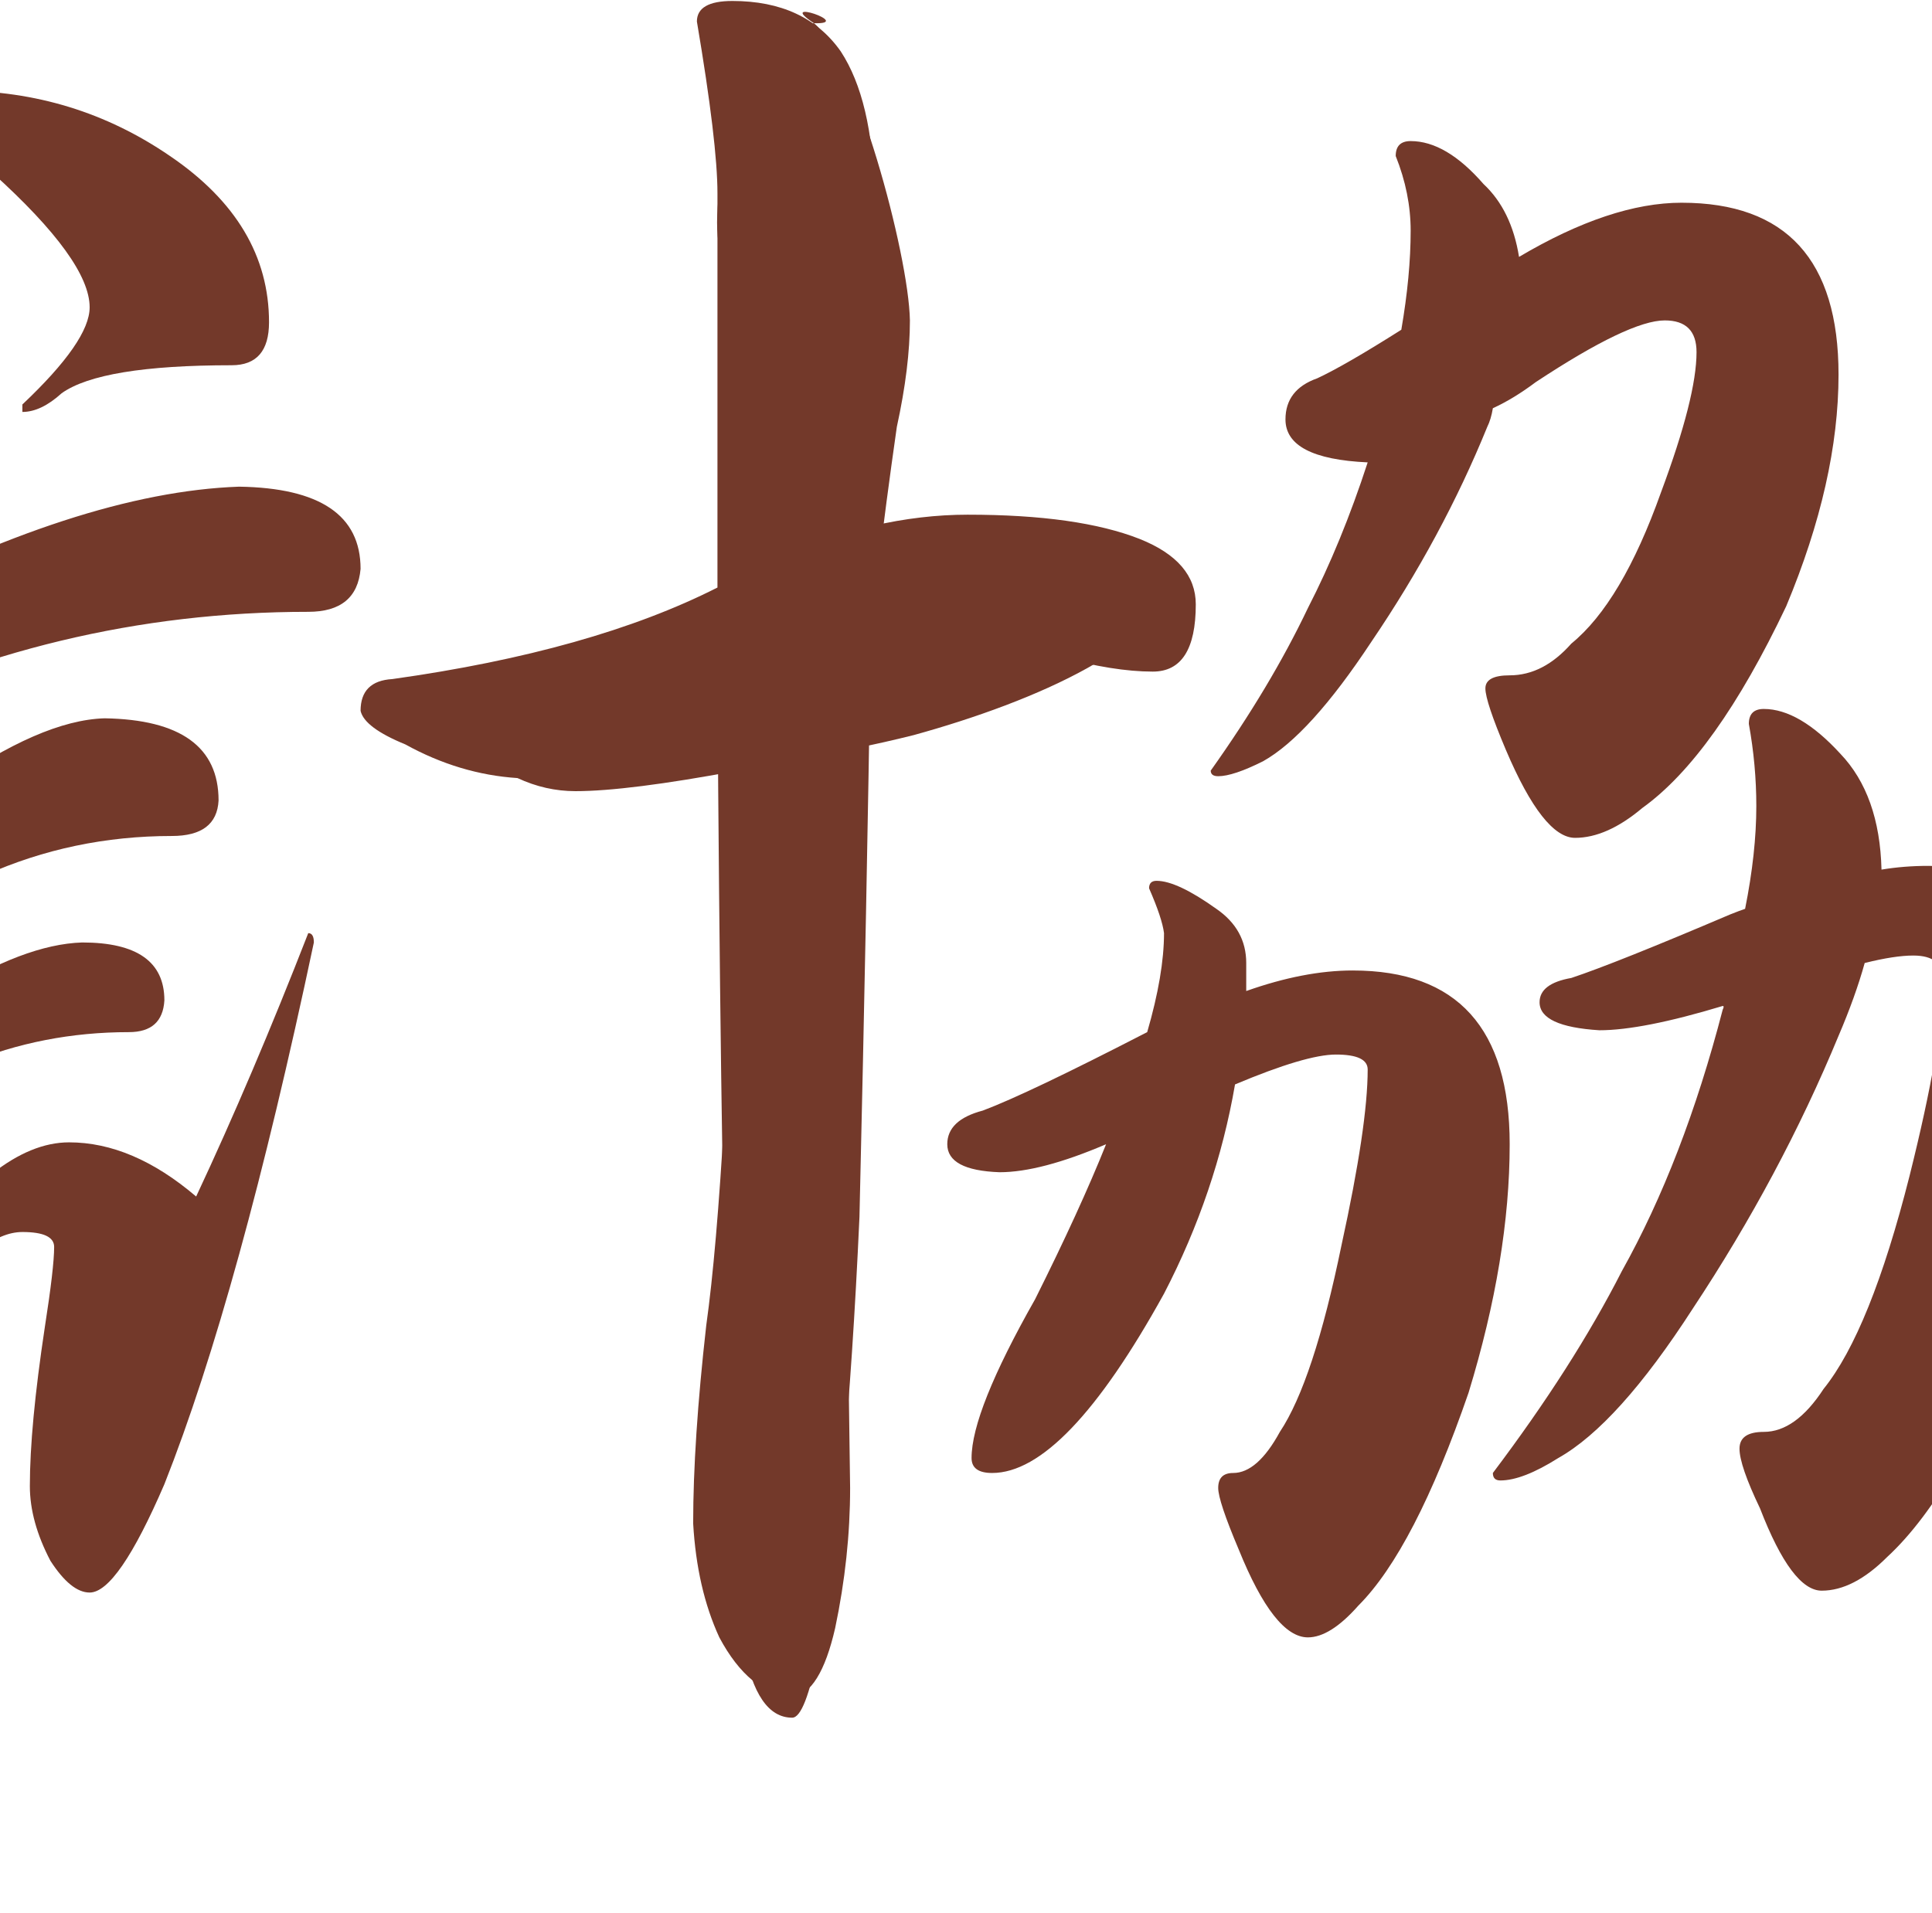
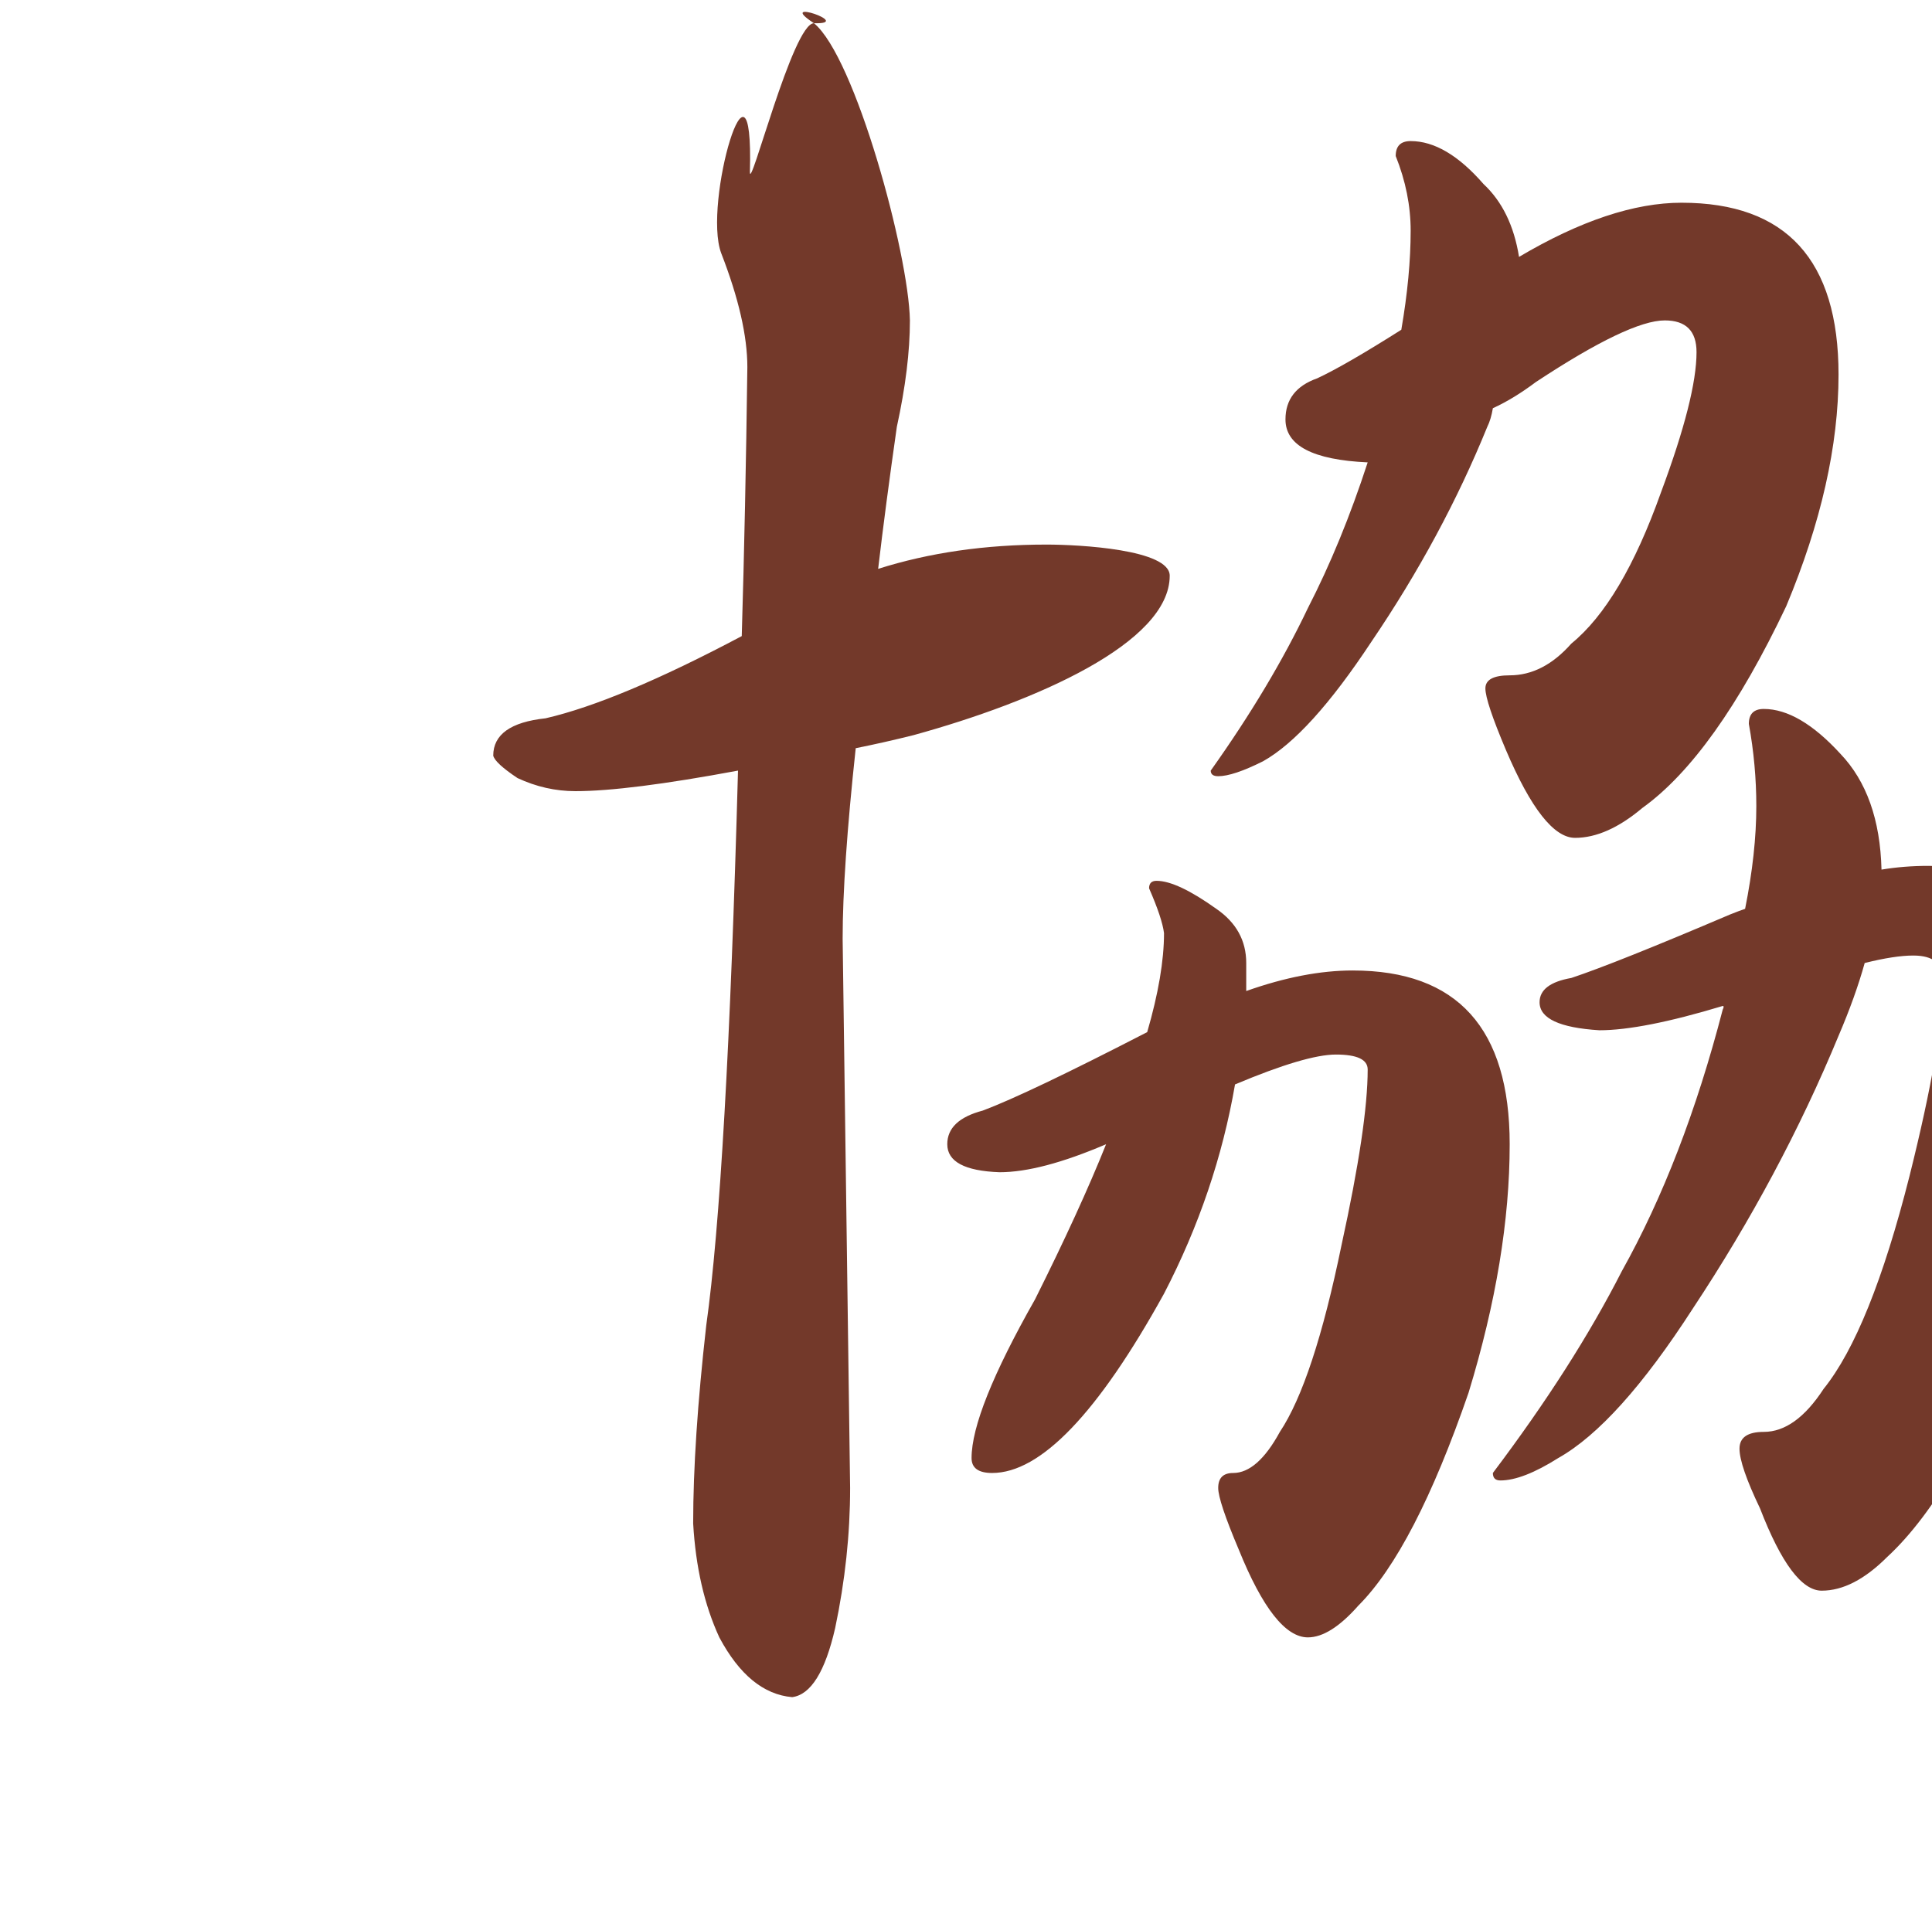
<svg xmlns="http://www.w3.org/2000/svg" xmlns:ns1="http://sodipodi.sourceforge.net/DTD/sodipodi-0.dtd" xmlns:ns2="http://www.inkscape.org/namespaces/inkscape" version="1.1" viewBox="-10 0 1034 1024" id="svg6" ns1:docname="logo.svg" ns2:version="0.92.4 (5da689c313, 2019-01-14)">
  <defs id="defs10" />
  <ns1:namedview pagecolor="#ffffff" bordercolor="#666666" borderopacity="1" objecttolerance="10" gridtolerance="10" guidetolerance="10" ns2:pageopacity="0" ns2:pageshadow="2" ns2:window-width="1920" ns2:window-height="1017" id="namedview8" showgrid="false" ns2:zoom="0.23046875" ns2:cx="517" ns2:cy="512" ns2:window-x="-8" ns2:window-y="-8" ns2:window-maximized="1" ns2:current-layer="svg6" />
  <g transform="matrix(1,0,0,-1,-313.022,744.525)" id="g4">
-     <path d="m 280,696 q 63,0 114,-35 53,-36 53,-89 0,-23 -20,-23 -70,0 -91,-15 -11,-10 -21,-10 v 4 q 36,34 36,52 0,25 -52,72 -28,27 -28,33 0,11 9,11 z M 431,484 q 65,-1 65,-44 -2,-23 -28,-23 -136,0 -258,-62 -64,-32 -111,-35 -21,0 -38,11 -16,6 -18,14 0,8 12,8 58,0 170,64 121,64 206,67 z M 359,360 q 61,-1 61,-44 -1,-19 -25,-19 -53,0 -100,-21 -25,-10 -43,-11 -21,0 -37,8 -13,5 -15,11 0,5 5,5 23,0 69,34 51,36 85,37 z M 347,240 q 44,0 44,-31 -1,-17 -19,-17 -46,0 -87,-17 -22,-9 -37,-10 -17,0 -28,7 -11,4 -12,8 0,4 4,4 20,0 61,28 43,27 74,28 z M 248,100 q 8,0 8,-7 l -2,-28 q 46,68 86,68 34,0 68,-29 30,64 60,141 3,0 3,-5 -40,-189 -80,-290 -25,-58 -40,-58 -10,0 -21,17 -11,21 -11,40 0,32 8,85 5,32 5,43 0,8 -17,8 -22,0 -50,-40 -8,-13 -14,-22 -5,-67 -7,-135 -3,-11 -17,-11 -13,0 -27,11 -17,13 -17,25 0,13 11,51 17,69 31,104 14,30 23,32 z m 573,369 q 59,0 92,-13 30,-12 30,-35 0,-36 -23,-36 -21,0 -50,8 -31,8 -69,8 -17,0 -32,-1 -2,-136 -6,-307 -7,-154 -22,-232 -7,-36 -14,-36 -19,0 -26,38 -11,41 -14,516 -18,-10 -34,-20 -41,-31 -73,-31 -31,2 -60,18 -22,9 -24,18 0,16 17,17 107,15 174,49 v 211 q 0,27 -11,92 0,11 19,11 39,0 58,-27 17,-26 18,-76 0,-79 -1,-178 26,6 51,6 z" id="path2" ns2:connector-curvature="0" style="fill:rgb(115,57,42)" />
-   </g>
+     </g>
  <path style="fill:rgb(115,57,42)" ns2:connector-curvature="0" d="m 549.978,291.525 c 18,0 66.051,2.661 66.051,16.661 0,36 -71.718,67.339 -137.051,85.339 -10.667,2.667 -21,5 -31,7 -4.667,43.333 -7,77.333 -7,102 l 4,294 c 0,24.667 -2.667,49.667 -8,75 -5.333,23.333 -13,35.667 -23,37 -15.333,-1.333 -28.333,-12 -39,-32 -8,-17.333 -12.667,-37.667 -14,-61 0,-29.333 2.333,-64.667 7,-106 7.333,-52 13,-151 17,-297 -39.333,7.333 -68.333,11 -87,11 -10.667,0 -21,-2.333 -31,-7 -8,-5.333 -12.333,-9.333 -13,-12 0,-11.333 9.333,-18 28,-20 26,-6 61,-20.667 105,-44 1.333,-44.667 2.333,-92.667 3,-144 0,-16.667 -4.667,-37 -14,-61 -10,-26.667 17.373,-119.661 15.373,-43.661 -0.333,12.662 22.938,-79.441 34.271,-79.441 22,0.667 -21.333,-14 0,0 22,18 50.689,123.102 51.356,159.102 0,16.667 -2.333,35.667 -7,57 -4,28 -7.333,53.333 -10,76 27.333,-8.667 57.333,-13 90,-13 z m 340,-183 c 56,0 84,30.667 84,92 0,38 -9.333,79.333 -28,124 -25.333,53.333 -51,89.333 -77,108 -12.667,10.667 -24.667,16 -36,16 -11.333,0 -23.667,-15.667 -37,-47 -7.333,-17.333 -11,-28.333 -11,-33 0,-4.667 4.333,-7 13,-7 12,0 23,-5.667 33,-17 18,-14.667 34,-41.667 48,-81 12.667,-34 19,-59 19,-75 0,-11.333 -5.667,-17 -17,-17 -12.667,0 -35.667,11 -69,33 -8,6 -15.667,10.667 -23,14 -0.667,4 -1.667,7.333 -3,10 -16,39.333 -36.667,77.667 -62,115 -22,33.333 -41.333,54.667 -58,64 -10.667,5.333 -18.667,8 -24,8 -2.667,0 -4,-1 -4,-3 21.333,-30 38.667,-59 52,-87 12,-23.333 22.667,-49.333 32,-78 -29.333,-1.333 -44,-9 -44,-23 0,-10.667 5.667,-18 17,-22 10,-4.667 25,-13.333 45,-26 3.333,-19.333 5,-37 5,-53 0,-13.333 -2.667,-26.667 -8,-40 0,-5.333 2.667,-8 8,-8 12.667,0 25.667,7.667 39,23 10,9.333 16.333,22.333 19,39 32.667,-19.333 61.667,-29 87,-29 z m -176,411 c 56,0 84,31 84,93 0,40.667 -7.333,85 -22,133 -19.333,56 -39,94 -59,114 -10,11.333 -19,17 -27,17 -12,0 -24.333,-15.667 -37,-47 -7.333,-17.333 -11,-28.333 -11,-33 0,-5.333 2.667,-8 8,-8 8.667,0 17,-7.333 25,-22 12,-18 23,-51.333 33,-100 9.333,-42.667 14,-74 14,-94 0,-5.333 -5.667,-8 -17,-8 -10.667,0 -28.667,5.333 -54,16 -6.667,38.667 -19.333,76 -38,112 -35.333,64 -66,96 -92,96 -7.333,0 -11,-2.667 -11,-8 0,-16.667 11.333,-45 34,-85 16,-32 28.667,-59.667 38,-83 -23.333,10 -42.333,15 -57,15 -18.667,-0.667 -28,-5.667 -28,-15 0,-8.667 6.333,-14.667 19,-18 16,-6 45.333,-20 88,-42 6,-20.667 9,-38.333 9,-53 -0.667,-5.333 -3.333,-13.333 -8,-24 0,-2.667 1.333,-4 4,-4 7.333,0 18,5 32,15 10.667,7.333 16,17 16,29 v 15 c 20.667,-7.333 39.667,-11 57,-11 z m 308,-56 c 53.333,0 80,29.333 80,88 0,47.333 -9,98 -27,152 -24.667,63.333 -49.667,106.667 -75,130 -12,12 -23.667,18 -35,18 -10.667,0 -21.667,-14.667 -33,-44 -7.333,-15.333 -11,-26 -11,-32 0,-6 4.333,-9 13,-9 11.333,0 22,-7.667 32,-23 16.667,-20.667 32,-58.667 46,-114 12,-48 18,-83 18,-105 0,-8.667 -5.333,-13 -16,-13 -6.667,0 -15.333,1.333 -26,4 -3.333,12 -8,25 -14,39 -20.667,50 -46.667,98.667 -78,146 -26.667,41.333 -50.667,68 -72,80 -12.667,8 -23,12 -31,12 -2.667,0 -4,-1.333 -4,-4 28.667,-38 51.667,-74 69,-108 22,-39.333 40,-86 54,-140 0.667,-1.333 0.667,-2 0,-2 -28.667,8.667 -50.667,13 -66,13 -21.333,-1.333 -32,-6.333 -32,-15 0,-6.667 5.667,-11 17,-13 16,-5.333 44.333,-16.667 85,-34 3.333,-1.333 6,-2.333 8,-3 4,-20 6,-38.333 6,-55 0,-14.667 -1.333,-29.333 -4,-44 0,-5.333 2.667,-8 8,-8 12.667,0 26.333,8 41,24 14,14.667 21.333,35.333 22,62 8,-1.333 16.333,-2 25,-2 z" id="path14" ns1:nodetypes="ssccccccccccsccccccscccccsssccscssccsscccccscccsccscsccsssccscssccssccsscccsccccscscsssccscssccssccccscccccscccscsccs" />
</svg>